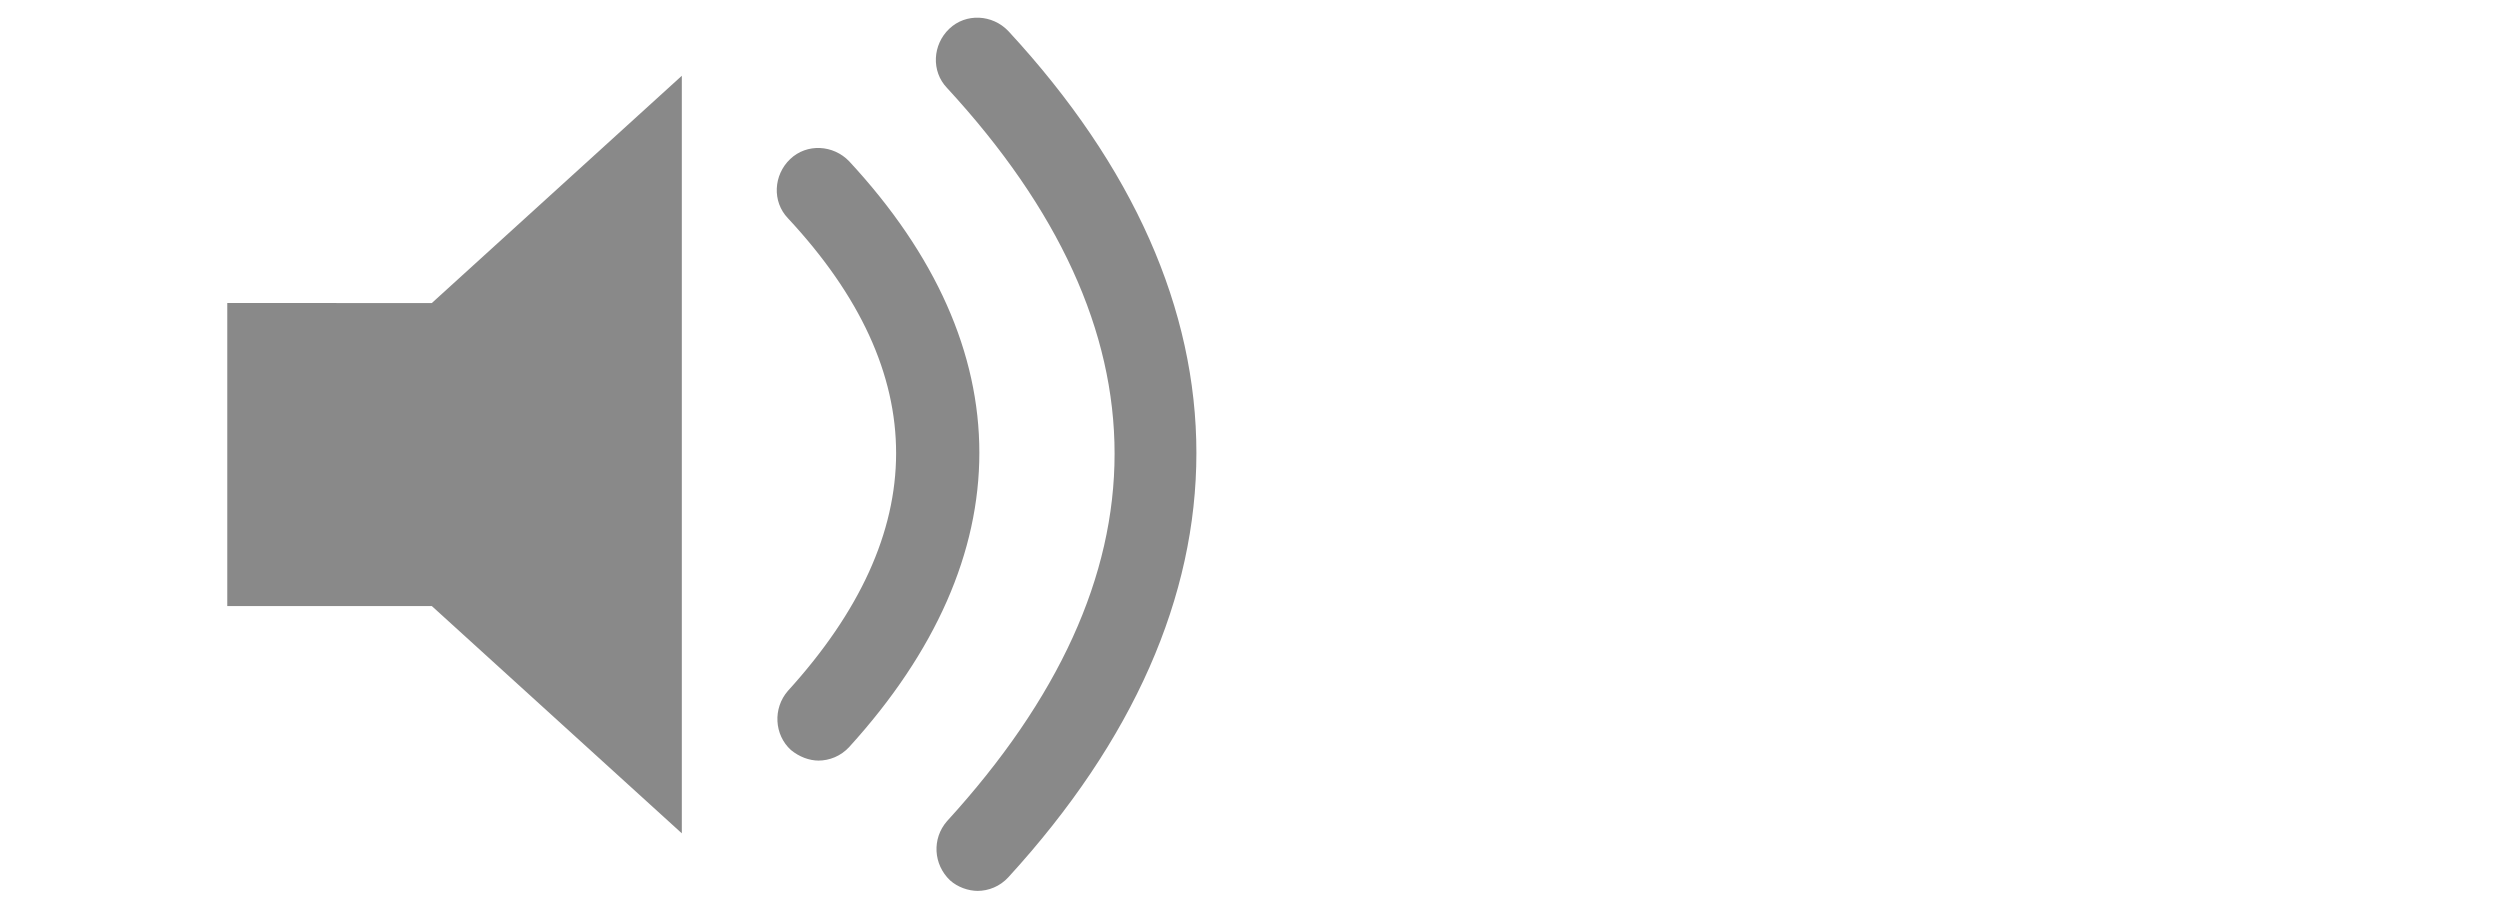
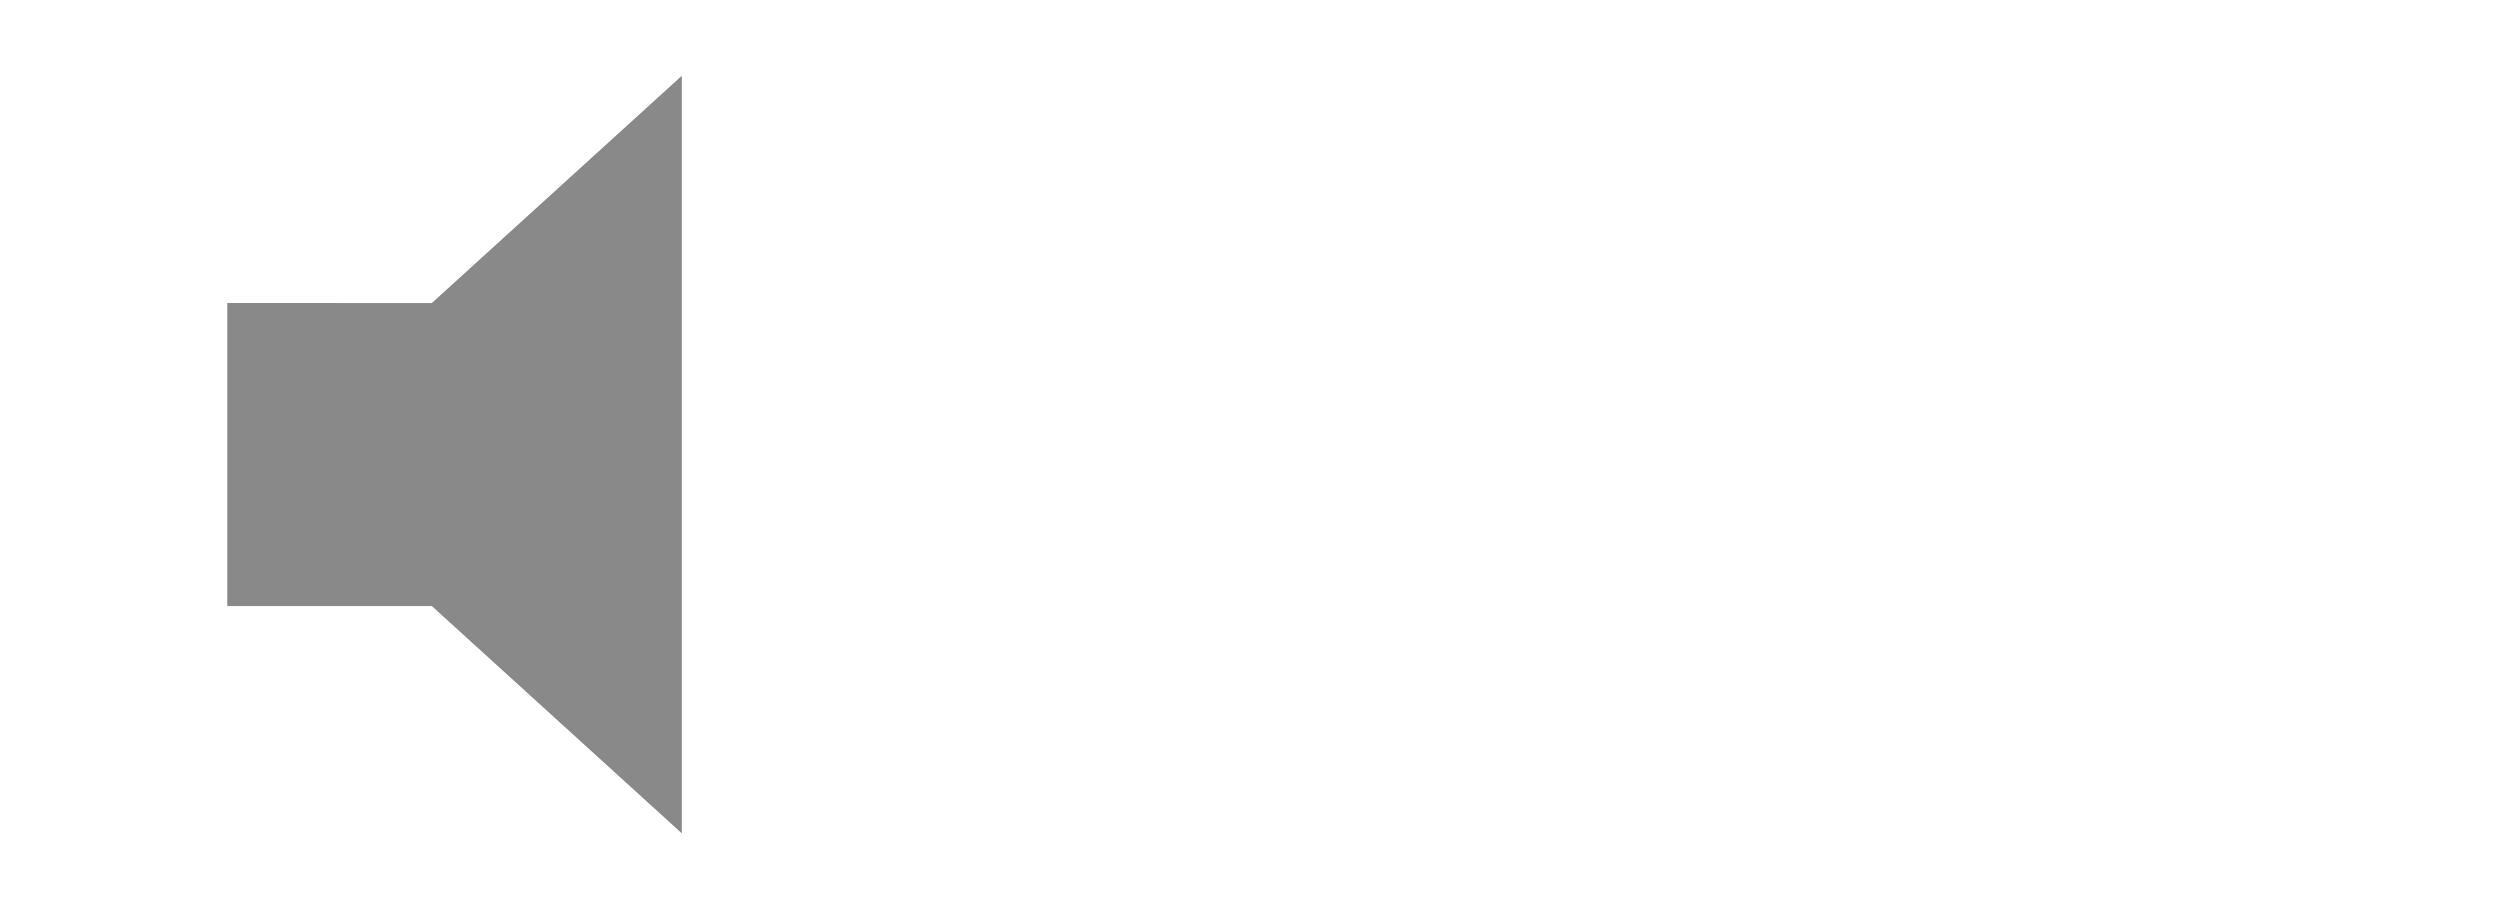
<svg xmlns="http://www.w3.org/2000/svg" viewBox="0 0 33 12">
  <g fill="#898989">
    <path d="m3 4v4h2.7l3.3 3v-10l-3.3 3z" />
-     <path d="m10.81 10.04c-.13 0-.26-.05-.37-.14-.22-.2-.24-.55-.04-.78 1.9-2.09 1.91-4.19 0-6.24-.21-.22-.19-.57.03-.78s.57-.19.78.03c2.29 2.47 2.29 5.21 0 7.73-.11.12-.26.18-.41.18z" />
-     <path d="m12.91 11.76c-.13 0-.27-.05-.37-.14-.22-.21-.24-.55-.04-.78 2.95-3.23 2.95-6.48 0-9.68-.21-.22-.19-.57.03-.78s.57-.19.78.03c3.31 3.58 3.31 7.55 0 11.17-.11.12-.26.18-.41.18z" />
  </g>
</svg>